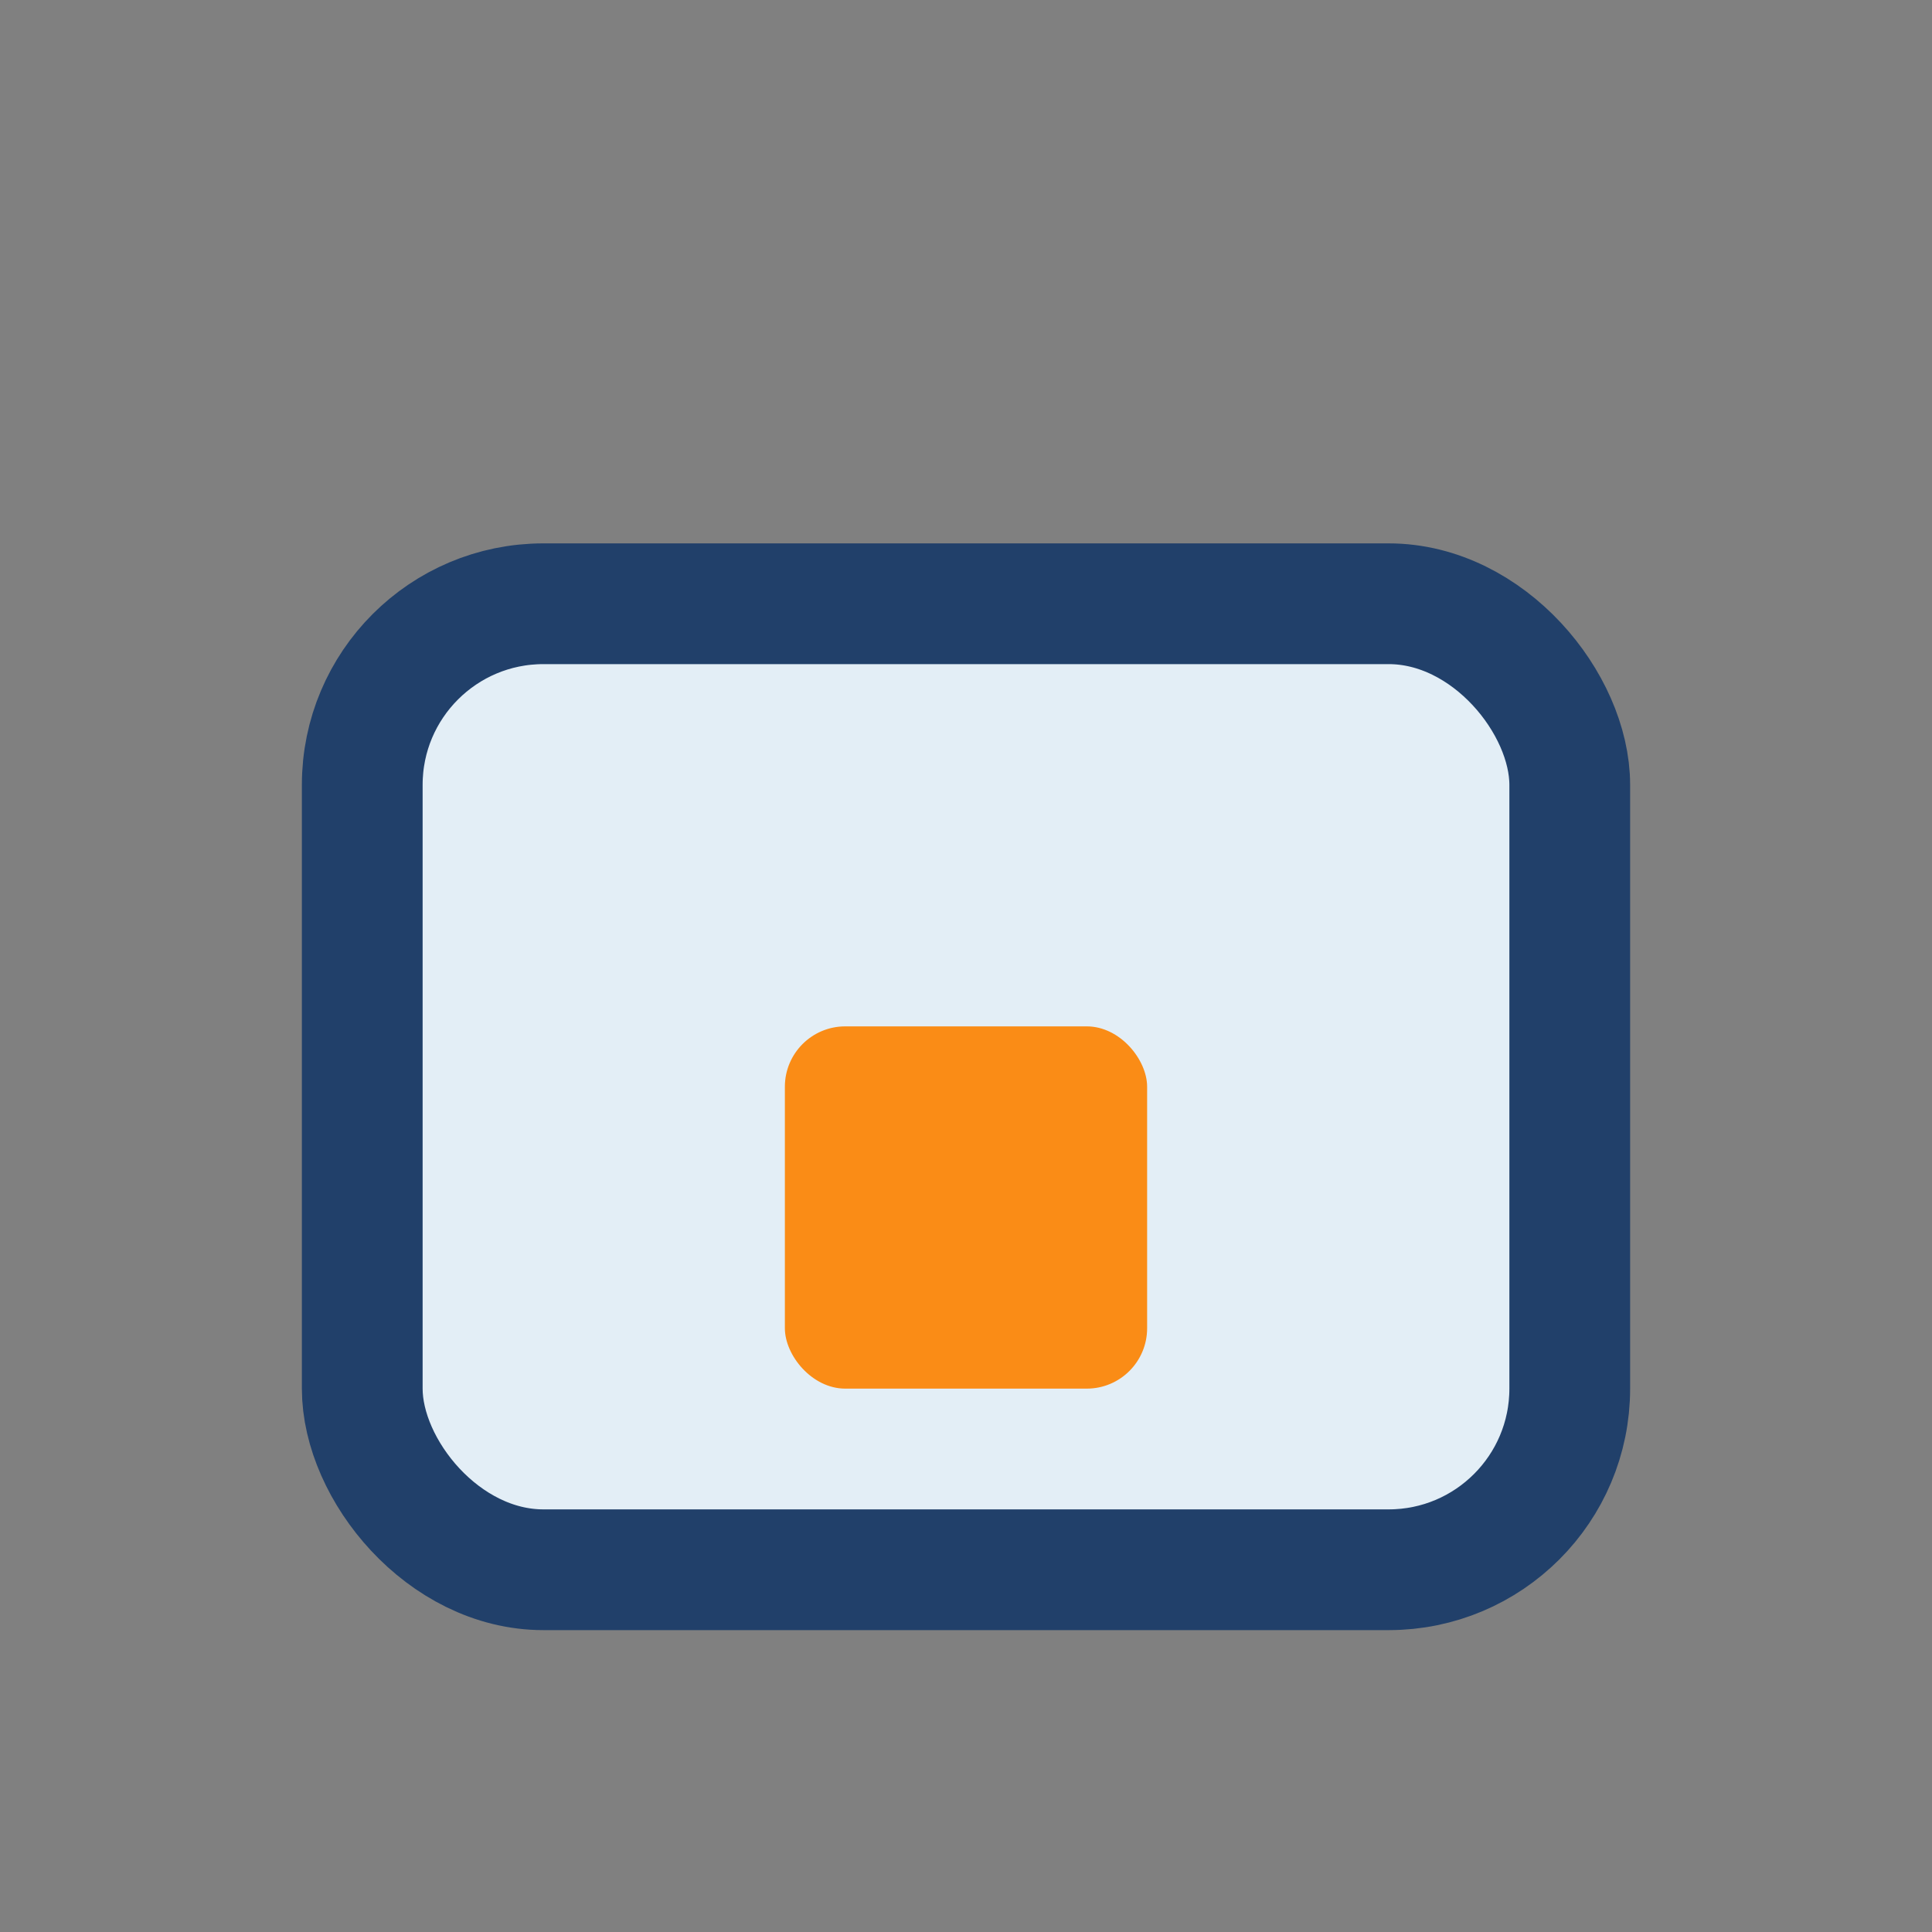
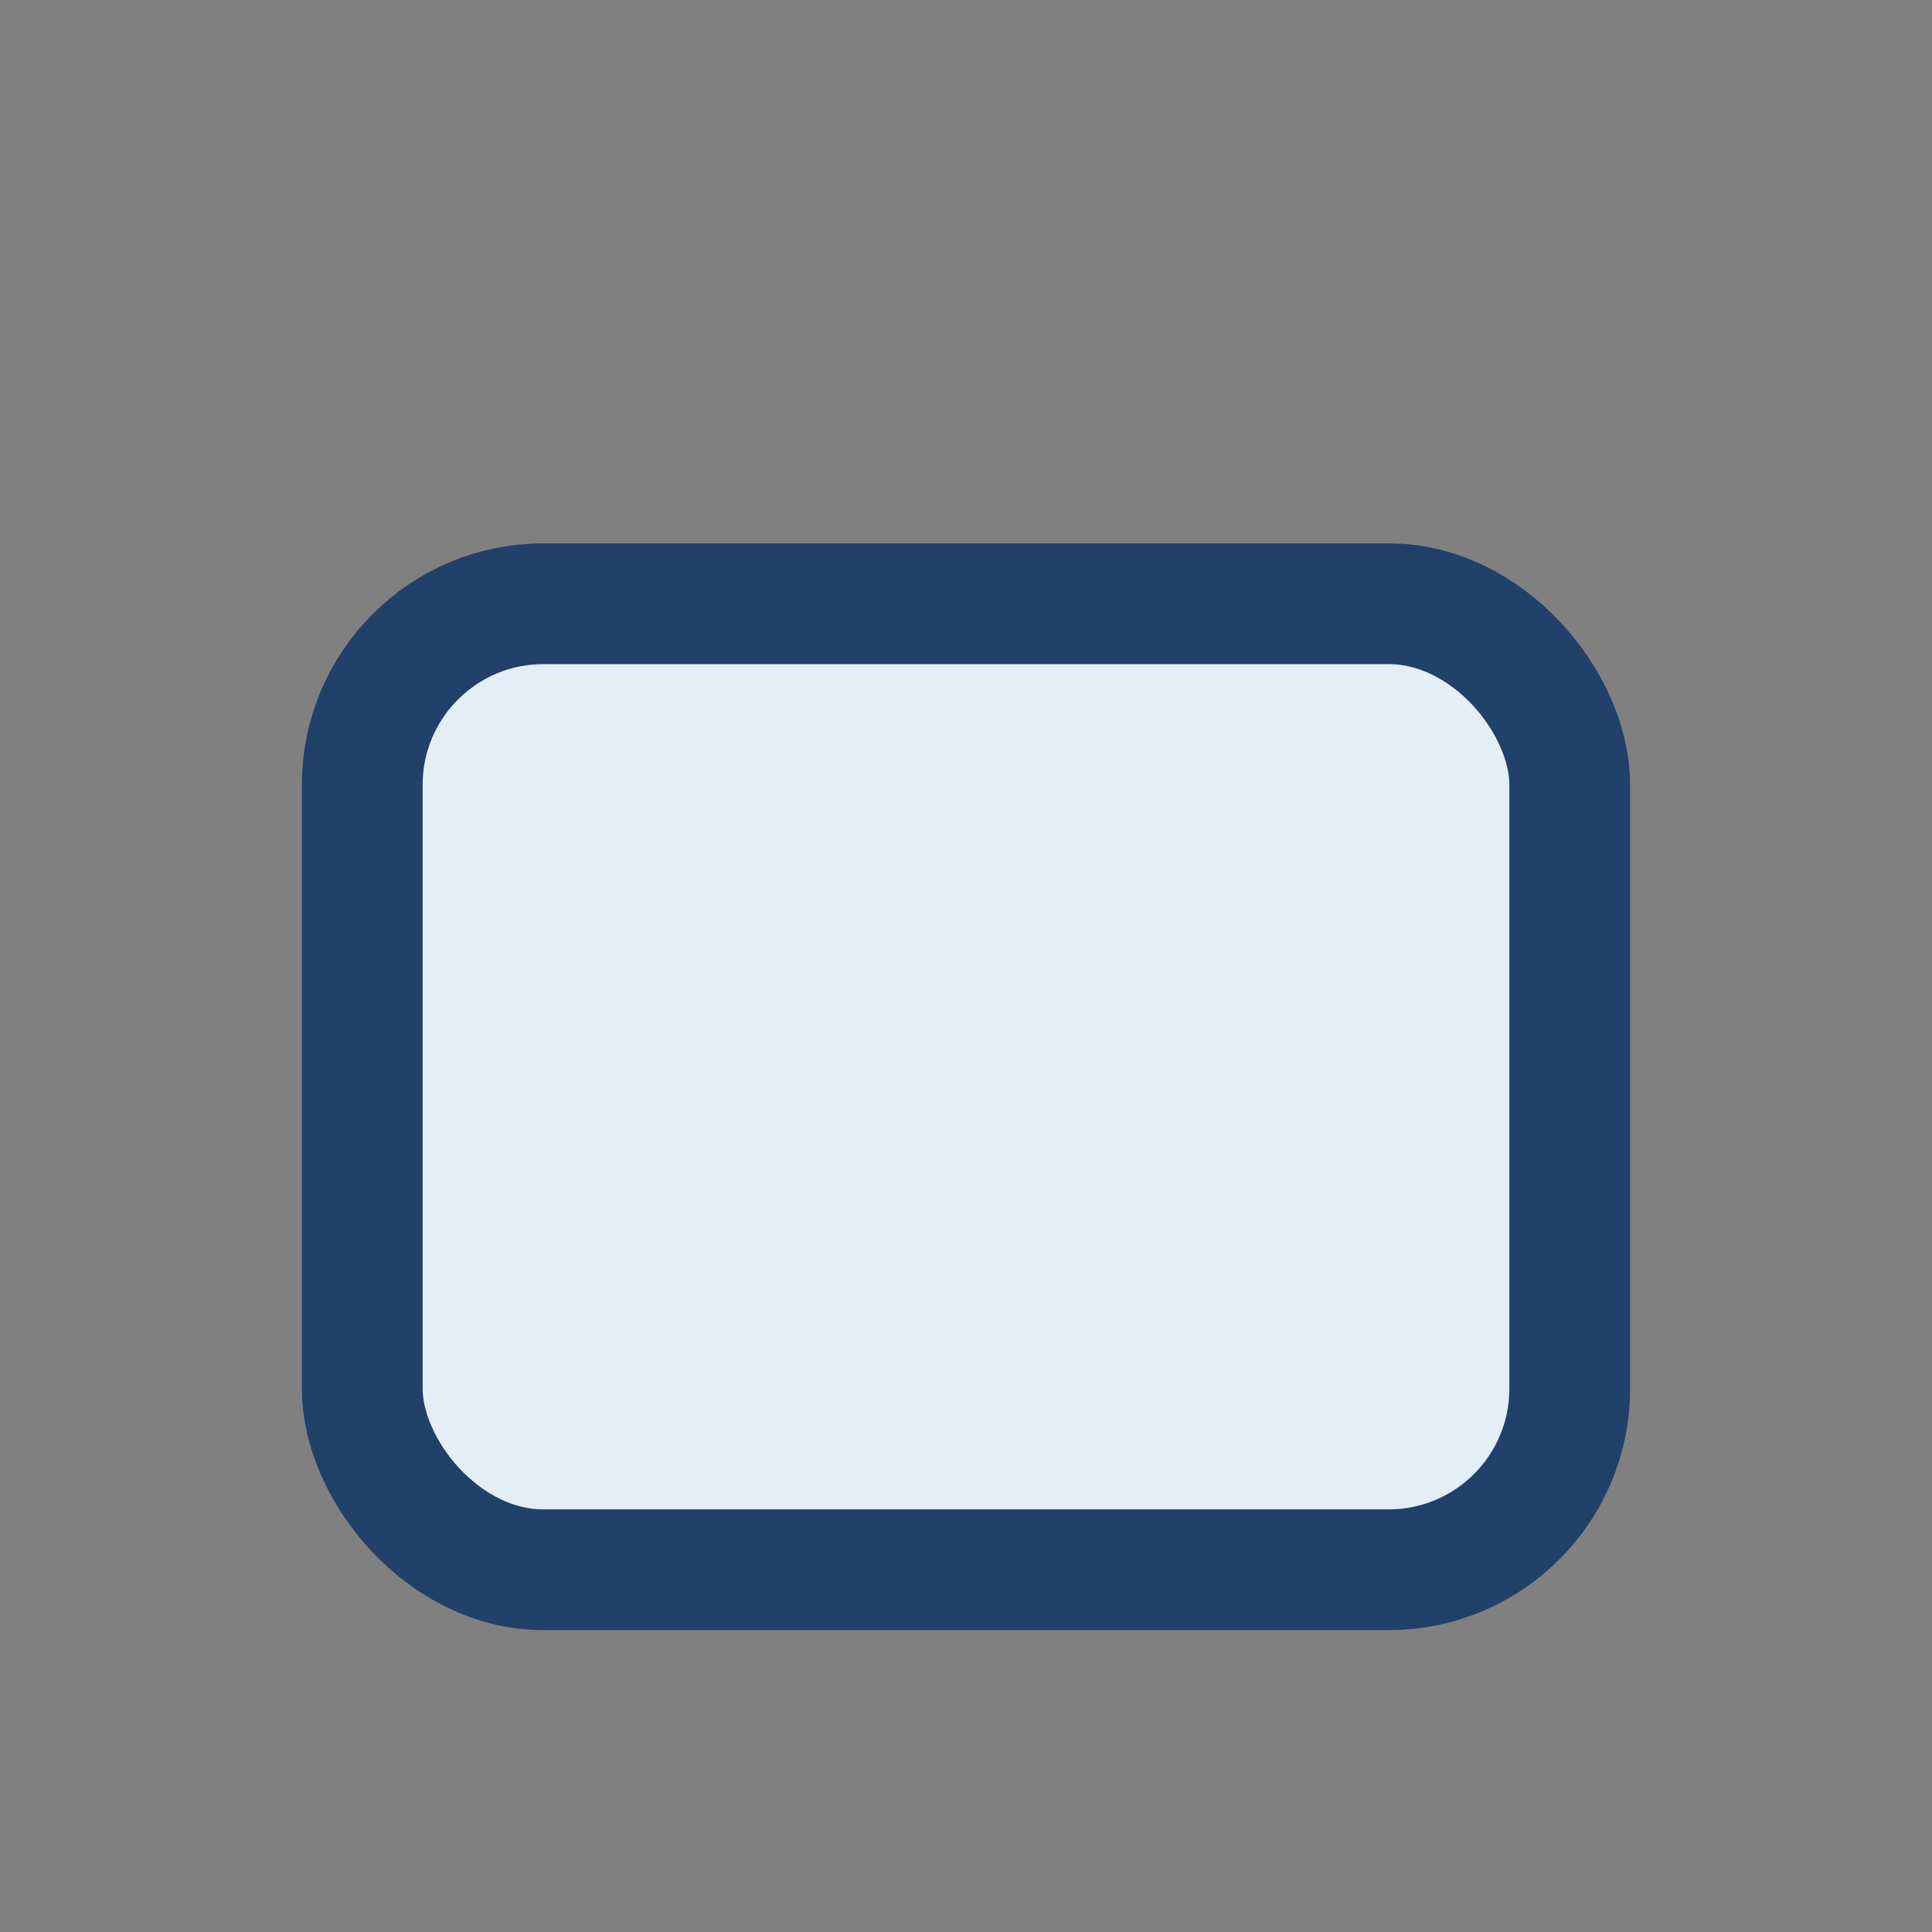
<svg xmlns="http://www.w3.org/2000/svg" width="32" height="32" viewBox="0 0 32 32">
  <rect x="0" y="0" width="32" height="32" fill="#808080" stroke="none" />
  <rect x="6" y="10" width="20" height="16" rx="3" fill="#E3EEF6" stroke="#21406A" stroke-width="2" />
-   <rect x="13" y="17" width="6" height="6" rx="1" fill="#FA8C16" />
</svg>